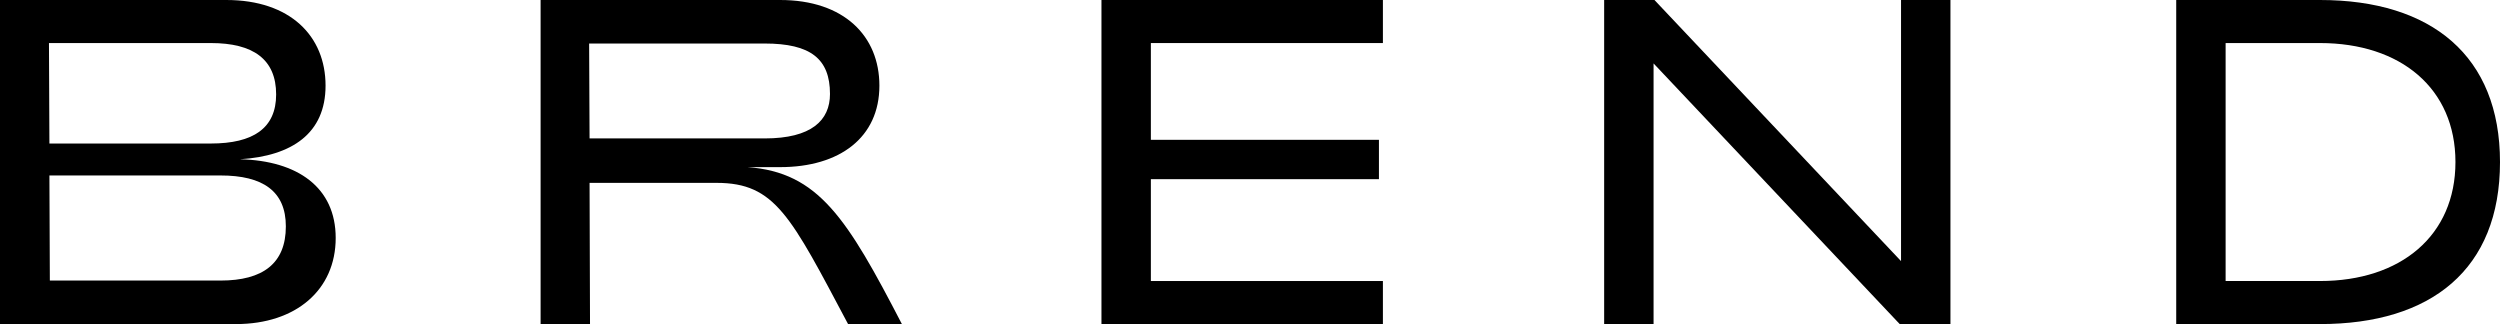
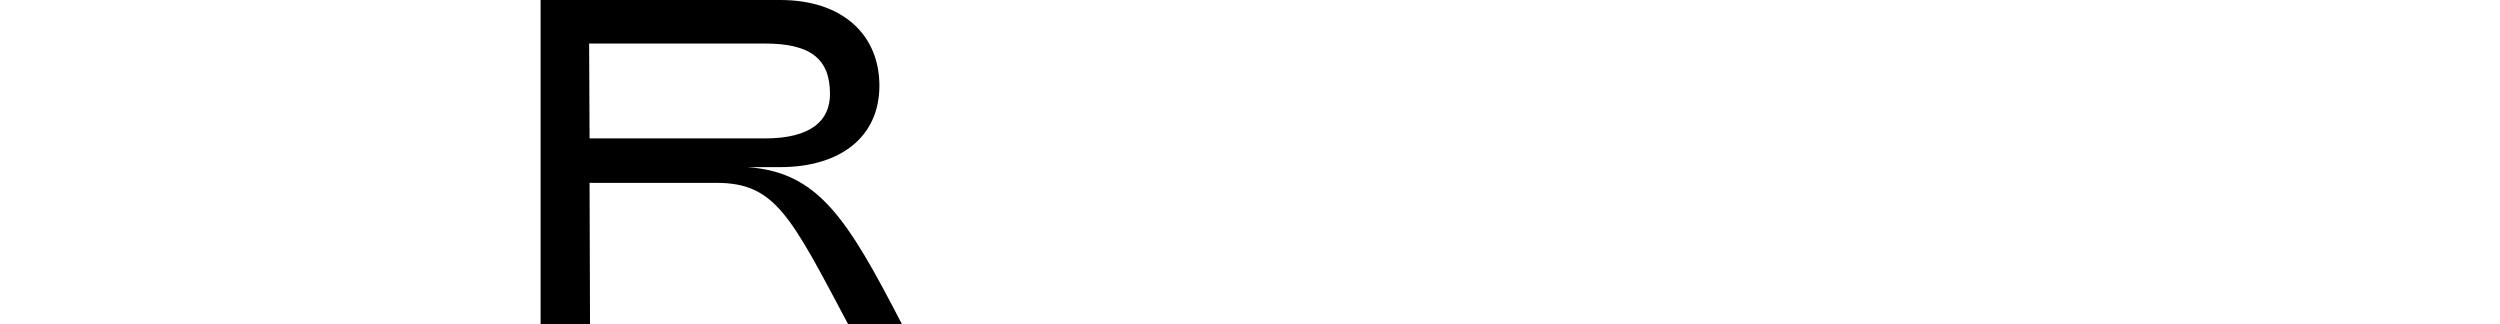
<svg xmlns="http://www.w3.org/2000/svg" width="162" height="21" viewBox="0 0 162 21" fill="none">
-   <path d="M0 21H15.293C19.181 21 21.753 18.78 21.753 15.42C21.753 12.15 19.295 10.41 15.55 10.32C18.923 10.11 21.096 8.64 21.096 5.55C21.096 2.34 18.809 0 14.664 0H0V21ZM3.202 9.3L3.173 2.79H13.664C16.408 2.79 17.894 3.84 17.894 6.12C17.894 8.31 16.408 9.3 13.664 9.3H3.202ZM3.23 18.18L3.202 11.37H14.293C17.037 11.37 18.523 12.39 18.523 14.67C18.523 17.07 17.037 18.18 14.293 18.18H3.23Z" fill="black" />
  <path d="M35.031 21H38.233L38.204 11.85H46.437C50.239 11.85 51.239 14.01 54.955 21H58.443C54.898 14.16 53.04 11.16 48.438 10.83H50.553C54.412 10.83 56.985 8.91 56.985 5.55C56.985 2.34 54.698 0 50.553 0H35.031V21ZM38.204 8.97L38.176 2.82H49.553C52.525 2.82 53.783 3.81 53.783 6.09C53.783 7.8 52.583 8.97 49.553 8.97H38.204Z" fill="black" />
-   <path d="M71.375 21H89.612V18.21H74.576V11.61H89.355V9.06H74.576V2.79H89.612V0H71.375V21Z" fill="black" />
-   <path d="M103.949 21H107.151V4.11L123.101 21H126.389V0H123.187V16.92L107.208 0H103.949V21Z" fill="black" />
-   <path d="M141.019 21H150.337C157.541 21 162 17.46 162 10.5C162 3.63 157.569 0 150.337 0H141.019V21ZM144.22 18.21V2.79H150.337C155.568 2.79 159.113 5.73 159.113 10.5C159.113 15.27 155.568 18.21 150.337 18.21H144.22Z" fill="black" />
</svg>